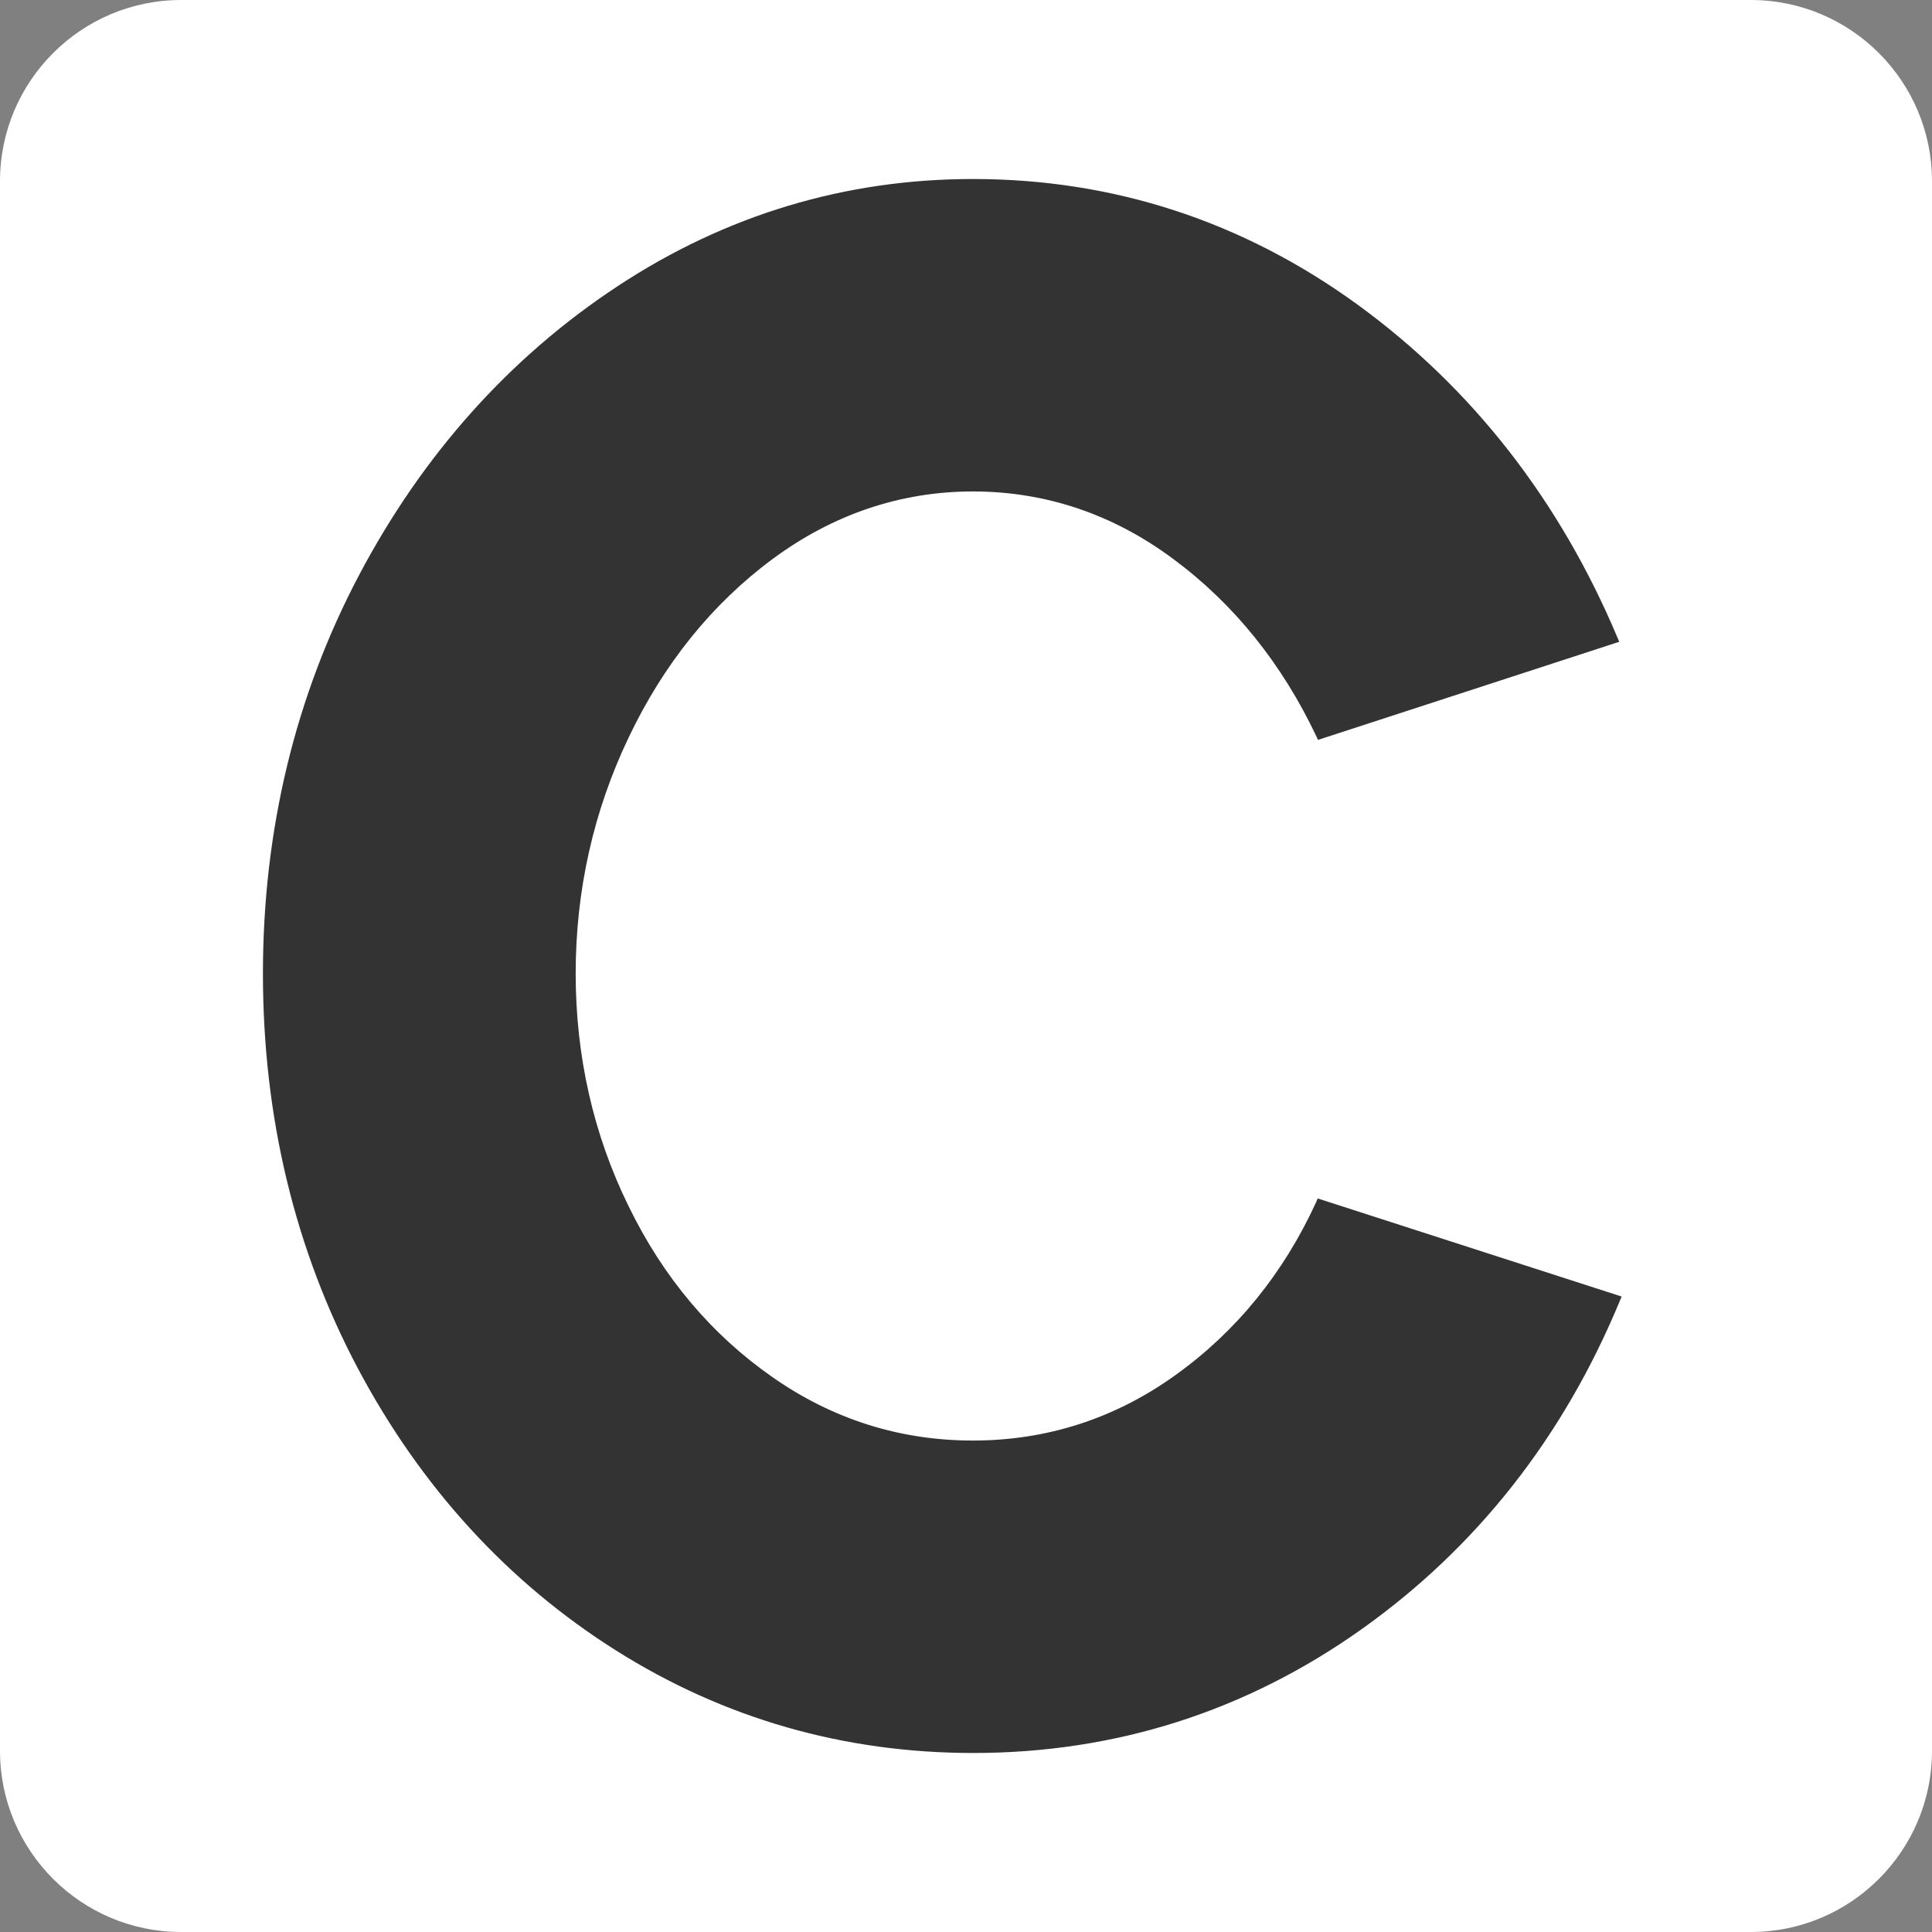
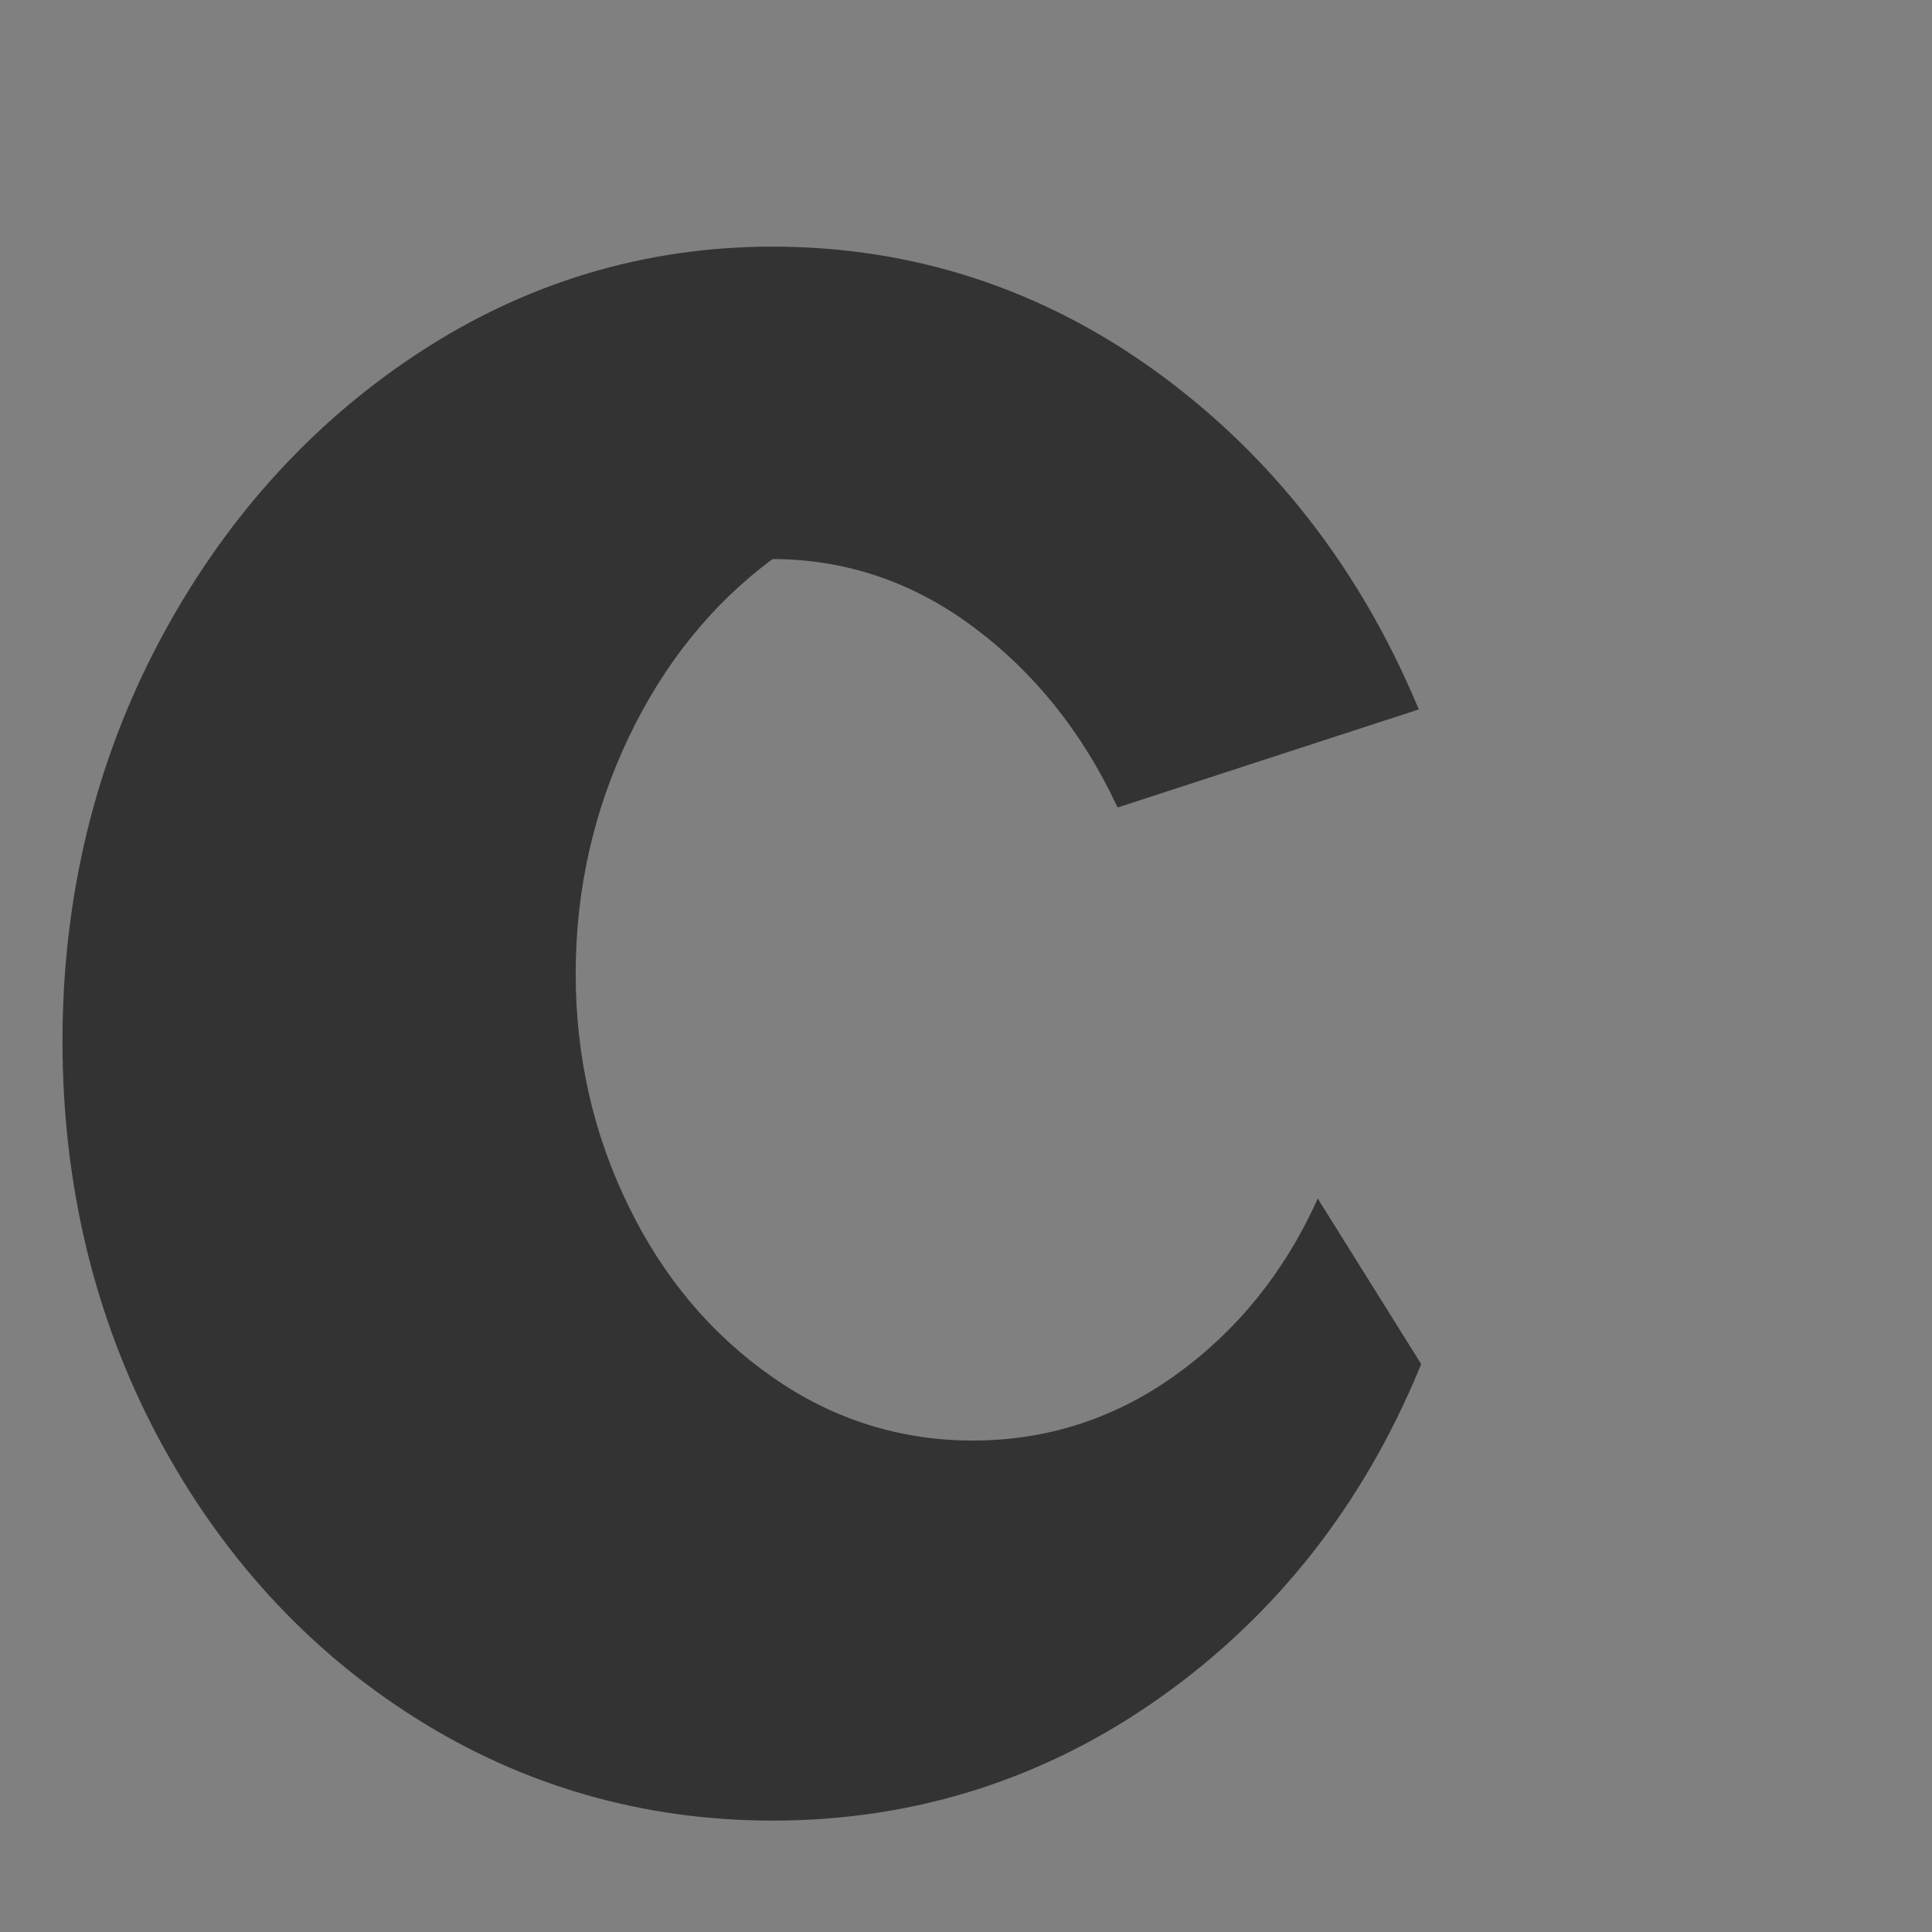
<svg xmlns="http://www.w3.org/2000/svg" version="1.1" x="0px" y="0px" viewBox="0 0 64 64" style="enable-background:new 0 0 64 64;" xml:space="preserve">
  <rect x="0" y="0" width="64" height="64" fill="#808080" stroke="none" />
  <style type="text/css">
	.st0{fill:#FFFFFF;}
	.st1{fill:#333333;}
</style>
  <g id="Layer_1">
-     <path class="st0" d="M58,64H6c-3.31,0-6-2.69-6-6V6c0-3.31,2.69-6,6-6h52c3.31,0,6,2.69,6,6v52C64,61.31,61.31,64,58,64z" />
-   </g>
+     </g>
  <g id="Layer_3">
-     <path class="st1" d="M43.6,39.82c-1.08,2.36-2.65,4.29-4.66,5.73c-2,1.44-4.26,2.17-6.71,2.17c-2.41,0-4.64-0.7-6.64-2.1   c-2.01-1.4-3.62-3.3-4.77-5.67c-1.16-2.36-1.75-4.96-1.75-7.7c0-2.75,0.59-5.38,1.75-7.81c1.16-2.44,2.76-4.43,4.77-5.92   c2-1.48,4.24-2.24,6.64-2.24c2.4,0,4.64,0.75,6.64,2.24c2.01,1.49,3.6,3.47,4.74,5.88l0.05,0.11l9.98-3.25l-0.06-0.14   c-1.92-4.56-4.82-8.27-8.61-11.03c-3.8-2.76-8.08-4.16-12.74-4.16c-4.23,0-8.19,1.19-11.77,3.55c-3.57,2.35-6.46,5.58-8.57,9.58   c-2.11,4-3.18,8.44-3.18,13.19c0,4.75,1.06,9.15,3.15,13.09c2.09,3.93,4.96,7.07,8.54,9.33c3.58,2.26,7.56,3.4,11.84,3.4   c4.71,0,9.03-1.38,12.85-4.09c3.82-2.71,6.7-6.37,8.57-10.89l0.06-0.14L43.65,39.7L43.6,39.82z" />
+     <path class="st1" d="M43.6,39.82c-1.08,2.36-2.65,4.29-4.66,5.73c-2,1.44-4.26,2.17-6.71,2.17c-2.41,0-4.64-0.7-6.64-2.1   c-2.01-1.4-3.62-3.3-4.77-5.67c-1.16-2.36-1.75-4.96-1.75-7.7c0-2.75,0.59-5.38,1.75-7.81c1.16-2.44,2.76-4.43,4.77-5.92   c2.4,0,4.64,0.75,6.64,2.24c2.01,1.49,3.6,3.47,4.74,5.88l0.05,0.11l9.98-3.25l-0.06-0.14   c-1.92-4.56-4.82-8.27-8.61-11.03c-3.8-2.76-8.08-4.16-12.74-4.16c-4.23,0-8.19,1.19-11.77,3.55c-3.57,2.35-6.46,5.58-8.57,9.58   c-2.11,4-3.18,8.44-3.18,13.19c0,4.75,1.06,9.15,3.15,13.09c2.09,3.93,4.96,7.07,8.54,9.33c3.58,2.26,7.56,3.4,11.84,3.4   c4.71,0,9.03-1.38,12.85-4.09c3.82-2.71,6.7-6.37,8.57-10.89l0.06-0.14L43.65,39.7L43.6,39.82z" />
  </g>
</svg>